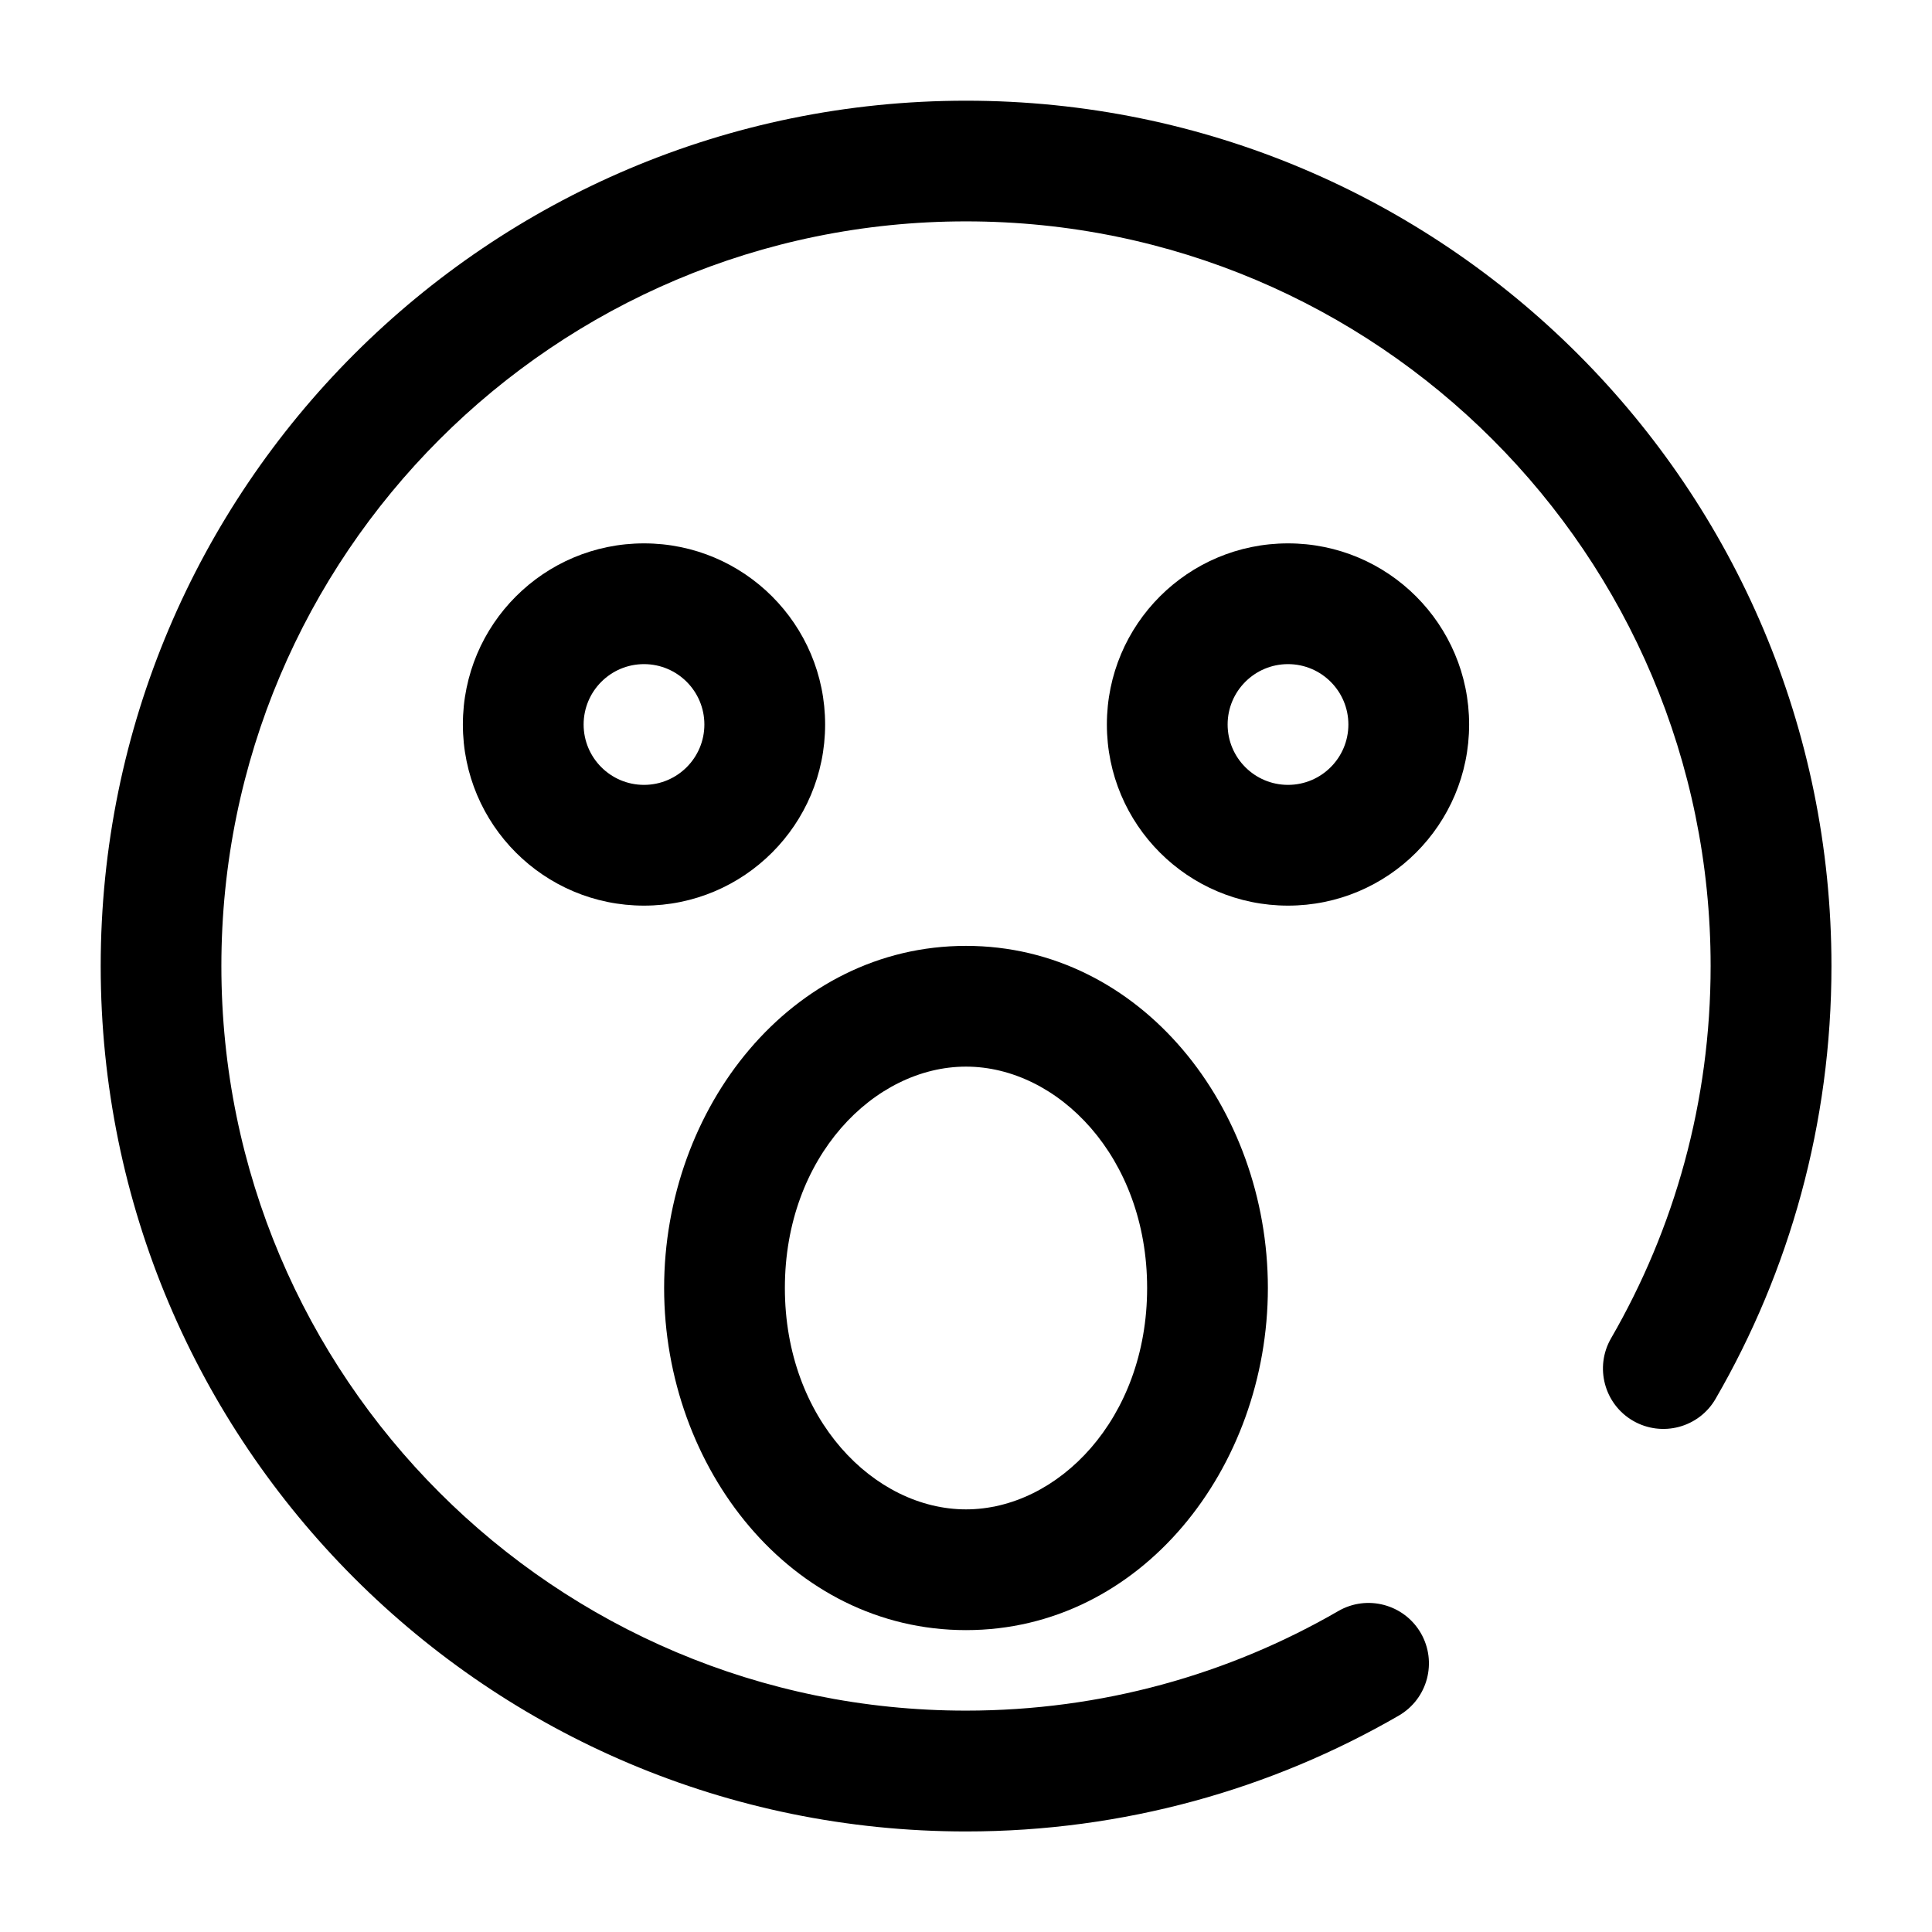
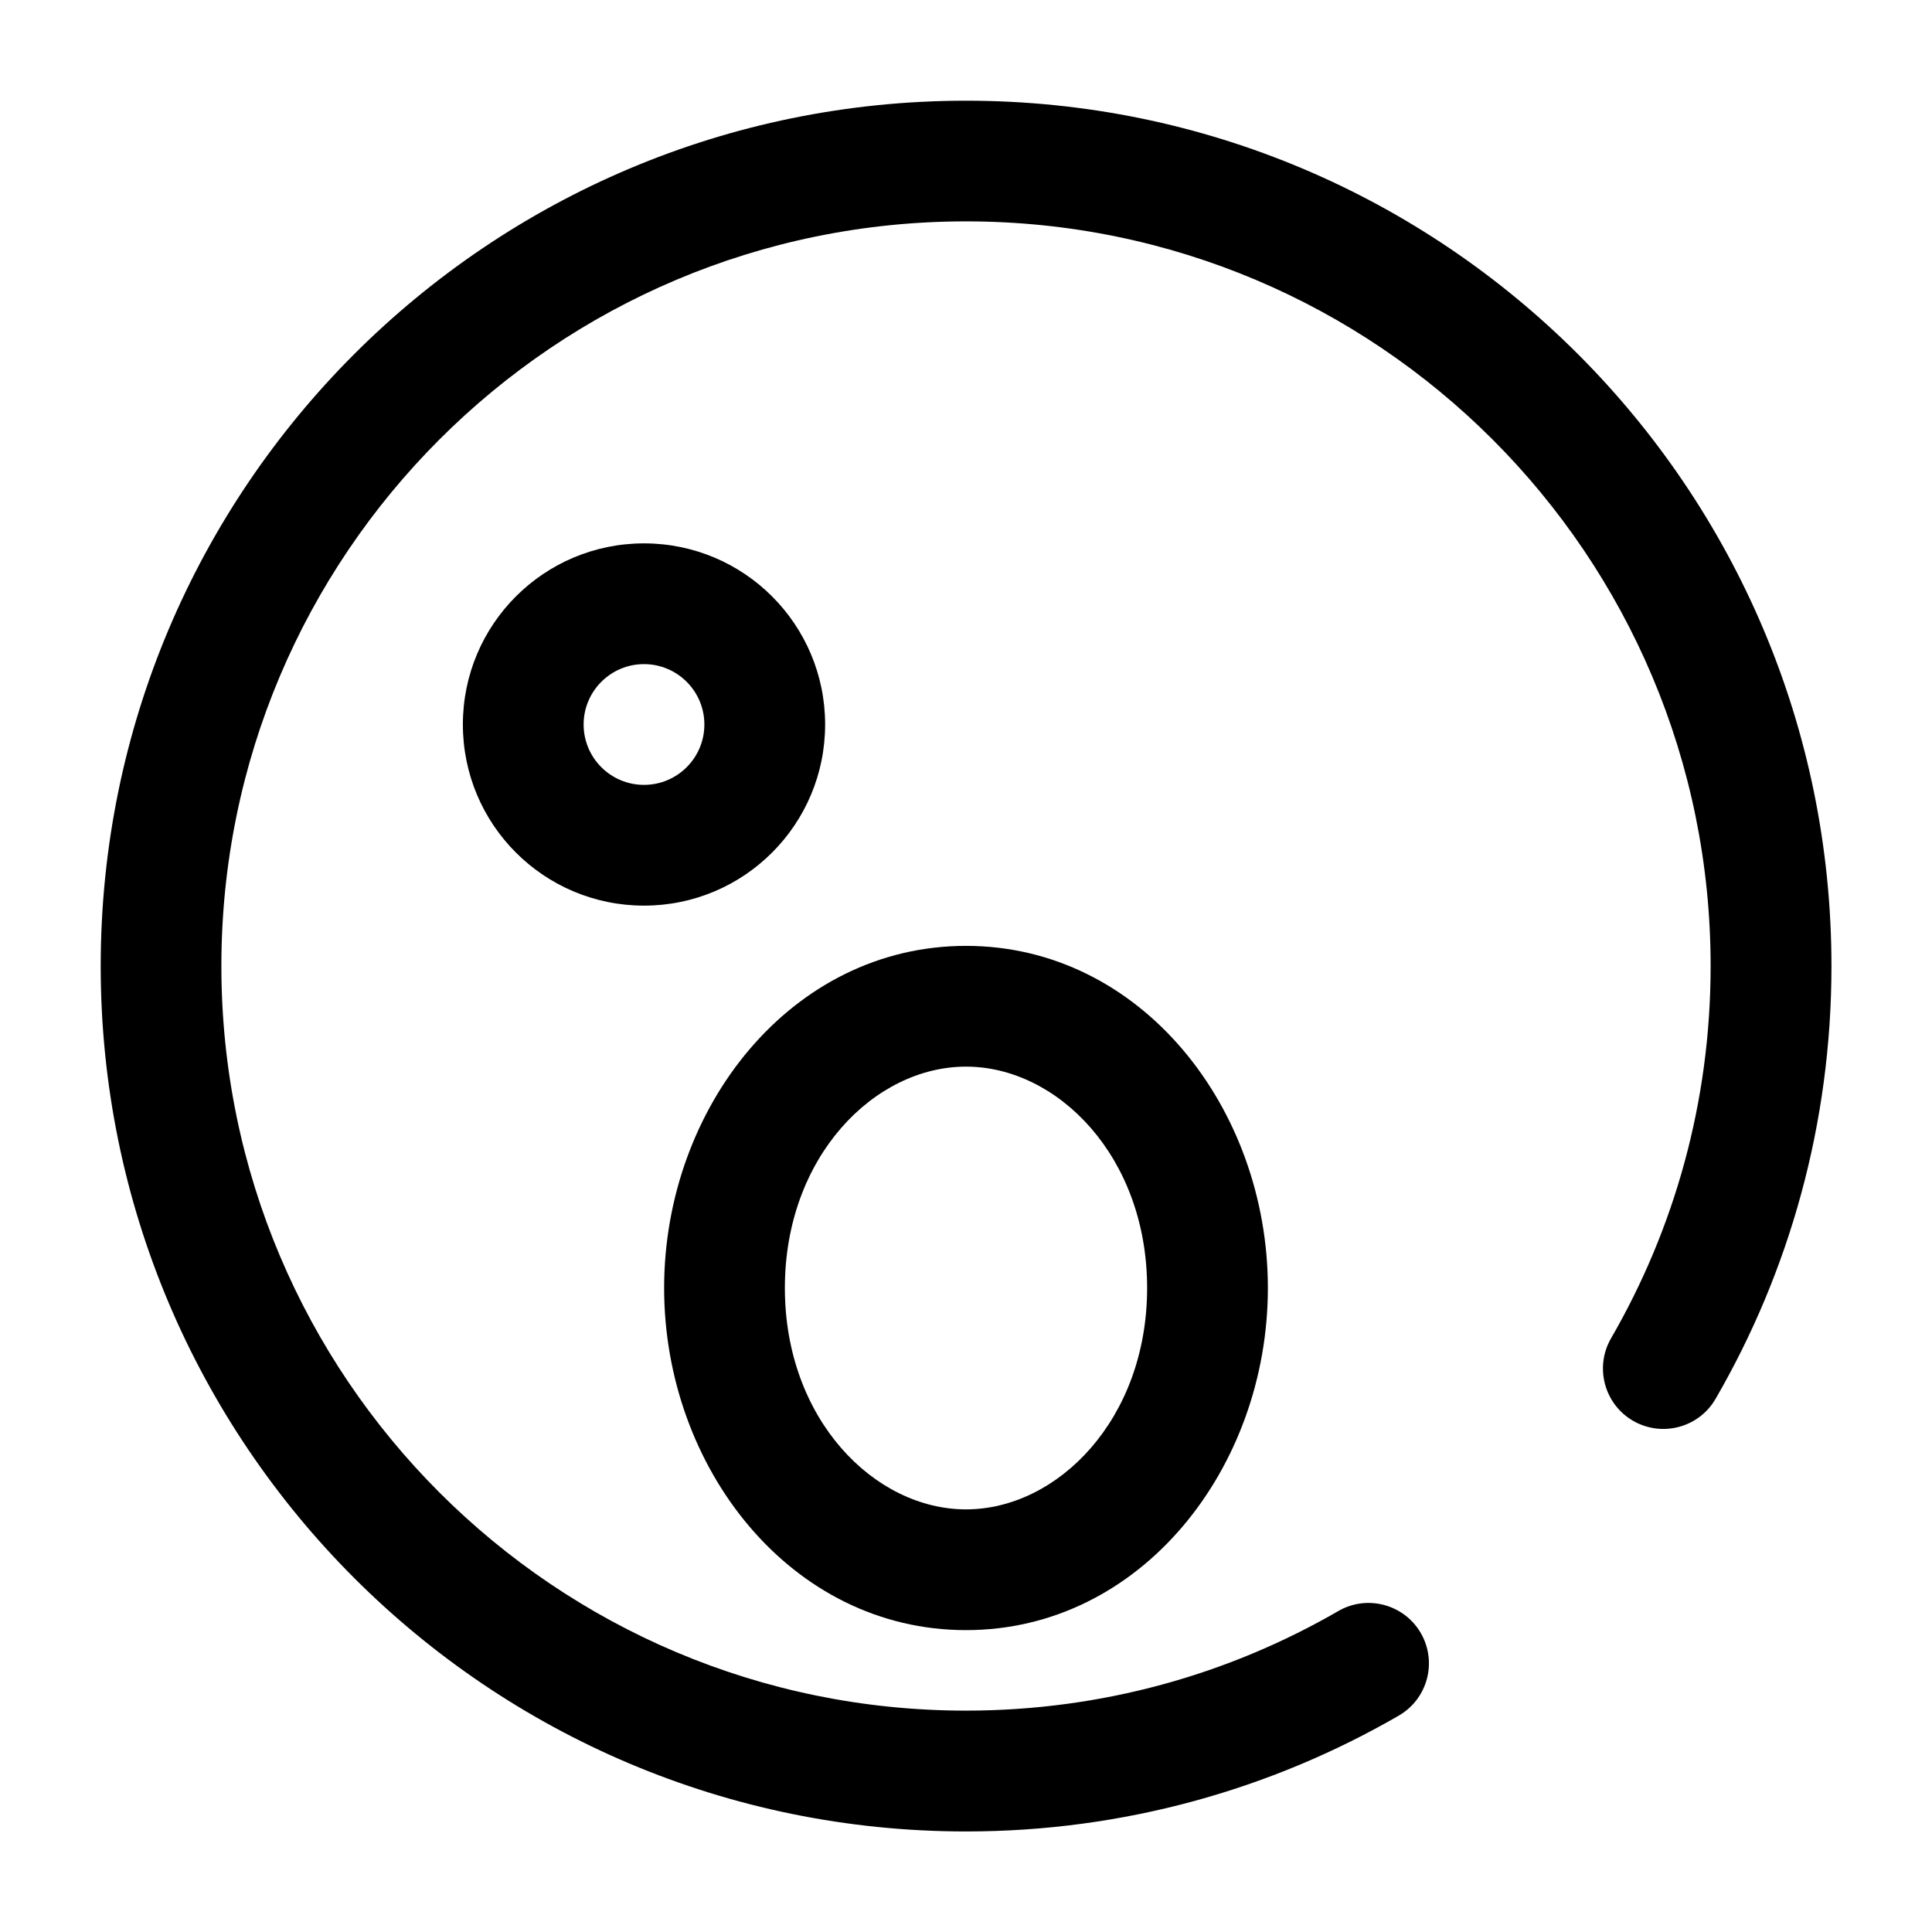
<svg xmlns="http://www.w3.org/2000/svg" fill="none" height="24" viewBox="0 0 24 24" width="24">
  <g clip-rule="evenodd" fill="#000" fill-rule="evenodd">
-     <path d="m12 21.25c1.686 0 3.265-.45 4.625-1.237.358-.207.817-.085 1.025.274.207.359.085.817-.274 1.025-1.582.915-3.419 1.439-5.375 1.439-5.937 0-10.75-4.813-10.75-10.75 0-5.937 4.813-10.75 10.75-10.75 5.937 0 10.75 4.813 10.75 10.75 0 1.957-.523 3.794-1.439 5.375-.207.359-.666.481-1.025.274-.358-.207-.481-.666-.274-1.025.787-1.36 1.237-2.938 1.237-4.625 0-5.109-4.141-9.25-9.25-9.25-5.109 0-9.25 4.141-9.25 9.25 0 5.109 4.141 9.25 9.25 9.25z" />
+     <path d="m12 21.25c1.686 0 3.265-.45 4.625-1.237.358-.207.817-.085 1.025.274.207.359.085.817-.274 1.025-1.582.915-3.419 1.439-5.375 1.439-5.937 0-10.75-4.813-10.75-10.75 0-5.937 4.813-10.75 10.75-10.75 5.937 0 10.75 4.813 10.75 10.75 0 1.957-.523 3.794-1.439 5.375-.207.359-.666.481-1.025.274-.358-.207-.481-.666-.274-1.025.787-1.36 1.237-2.938 1.237-4.625 0-5.109-4.141-9.25-9.25-9.25-5.109 0-9.25 4.141-9.25 9.25 0 5.109 4.141 9.25 9.25 9.25" />
    <path d="m8 8.25c-.414 0-.75.336-.75.75s.336.75.75.75.75-.336.75-.75-.336-.75-.75-.75zm-2.25.75c0-1.243 1.007-2.25 2.25-2.25s2.25 1.007 2.25 2.25c0 1.243-1.007 2.25-2.25 2.25s-2.25-1.007-2.25-2.25z" />
-     <path d="m16 8.25c-.414 0-.75.336-.75.75s.336.75.75.75.75-.336.75-.75-.336-.75-.75-.75zm-2.25.75c0-1.243 1.007-2.25 2.25-2.25s2.25 1.007 2.25 2.25c0 1.243-1.007 2.25-2.25 2.25s-2.25-1.007-2.25-2.25z" />
    <path d="m12 13.25c-1.138 0-2.25 1.119-2.25 2.75s1.112 2.75 2.25 2.75 2.25-1.119 2.25-2.75-1.112-2.75-2.25-2.75zm-3.75 2.75c0-2.235 1.575-4.25 3.75-4.25 2.175 0 3.75 2.015 3.75 4.25s-1.575 4.25-3.75 4.25c-2.175 0-3.75-2.015-3.75-4.25z" />
  </g>
</svg>